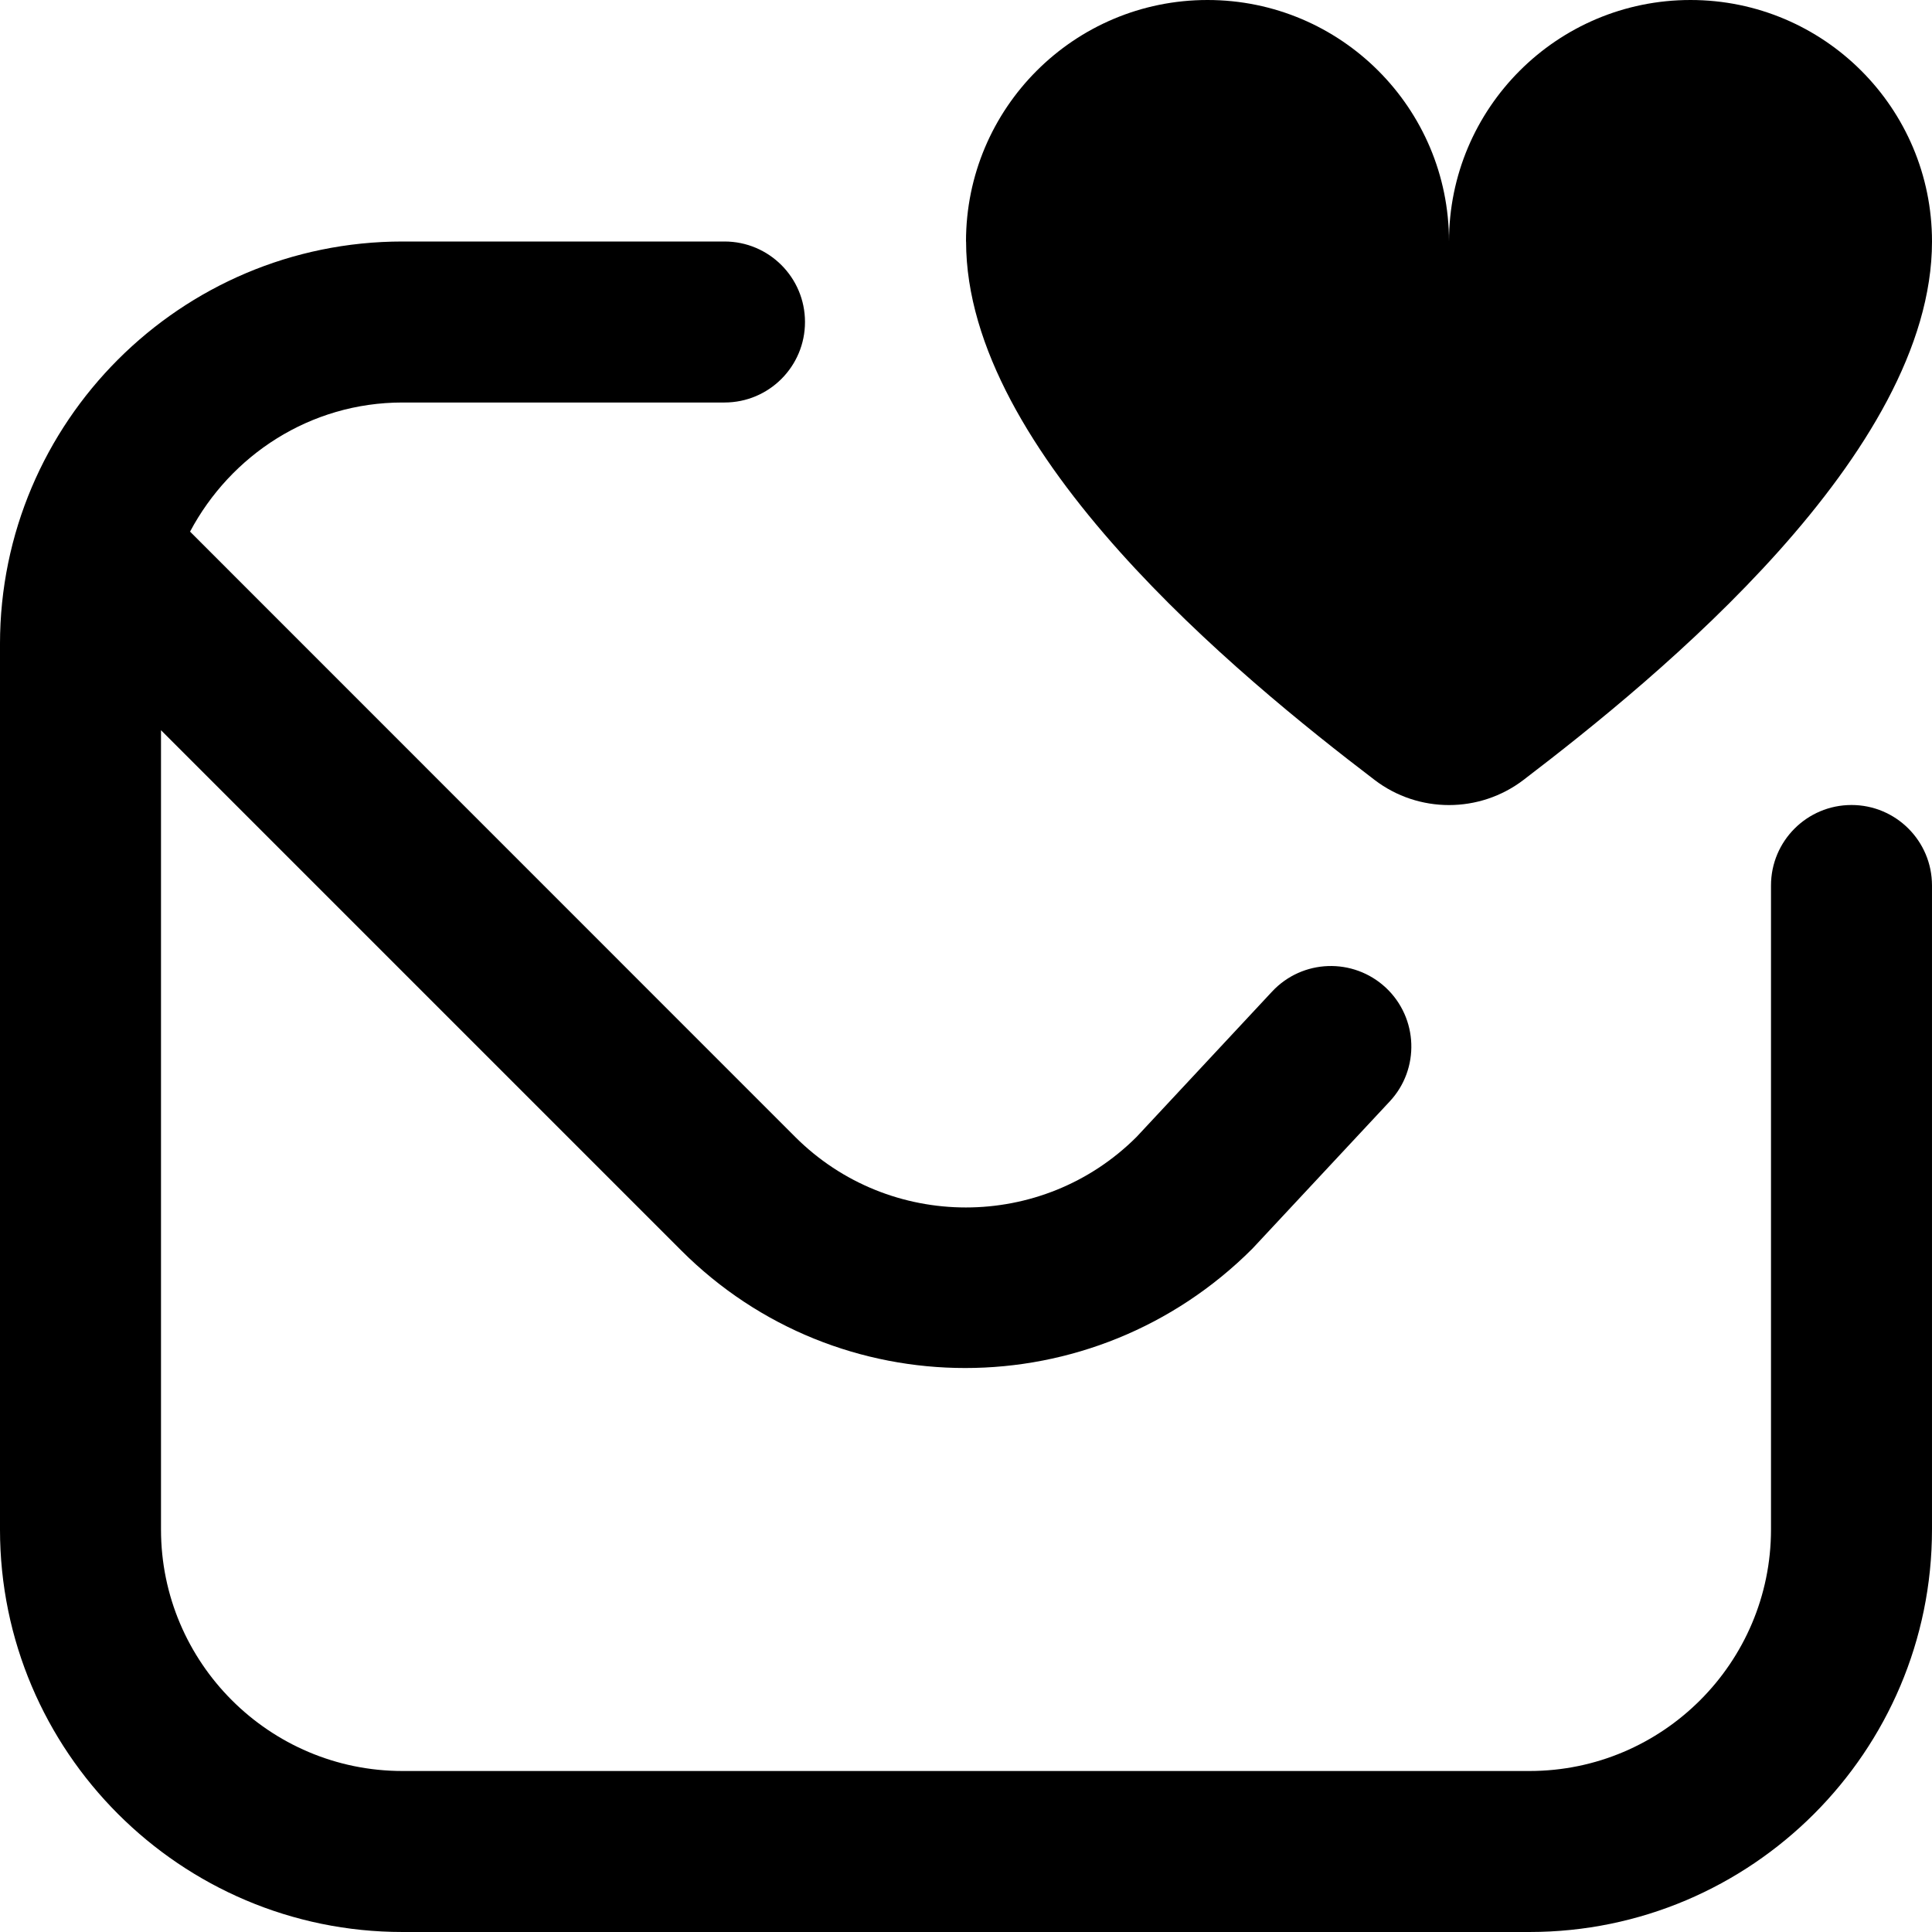
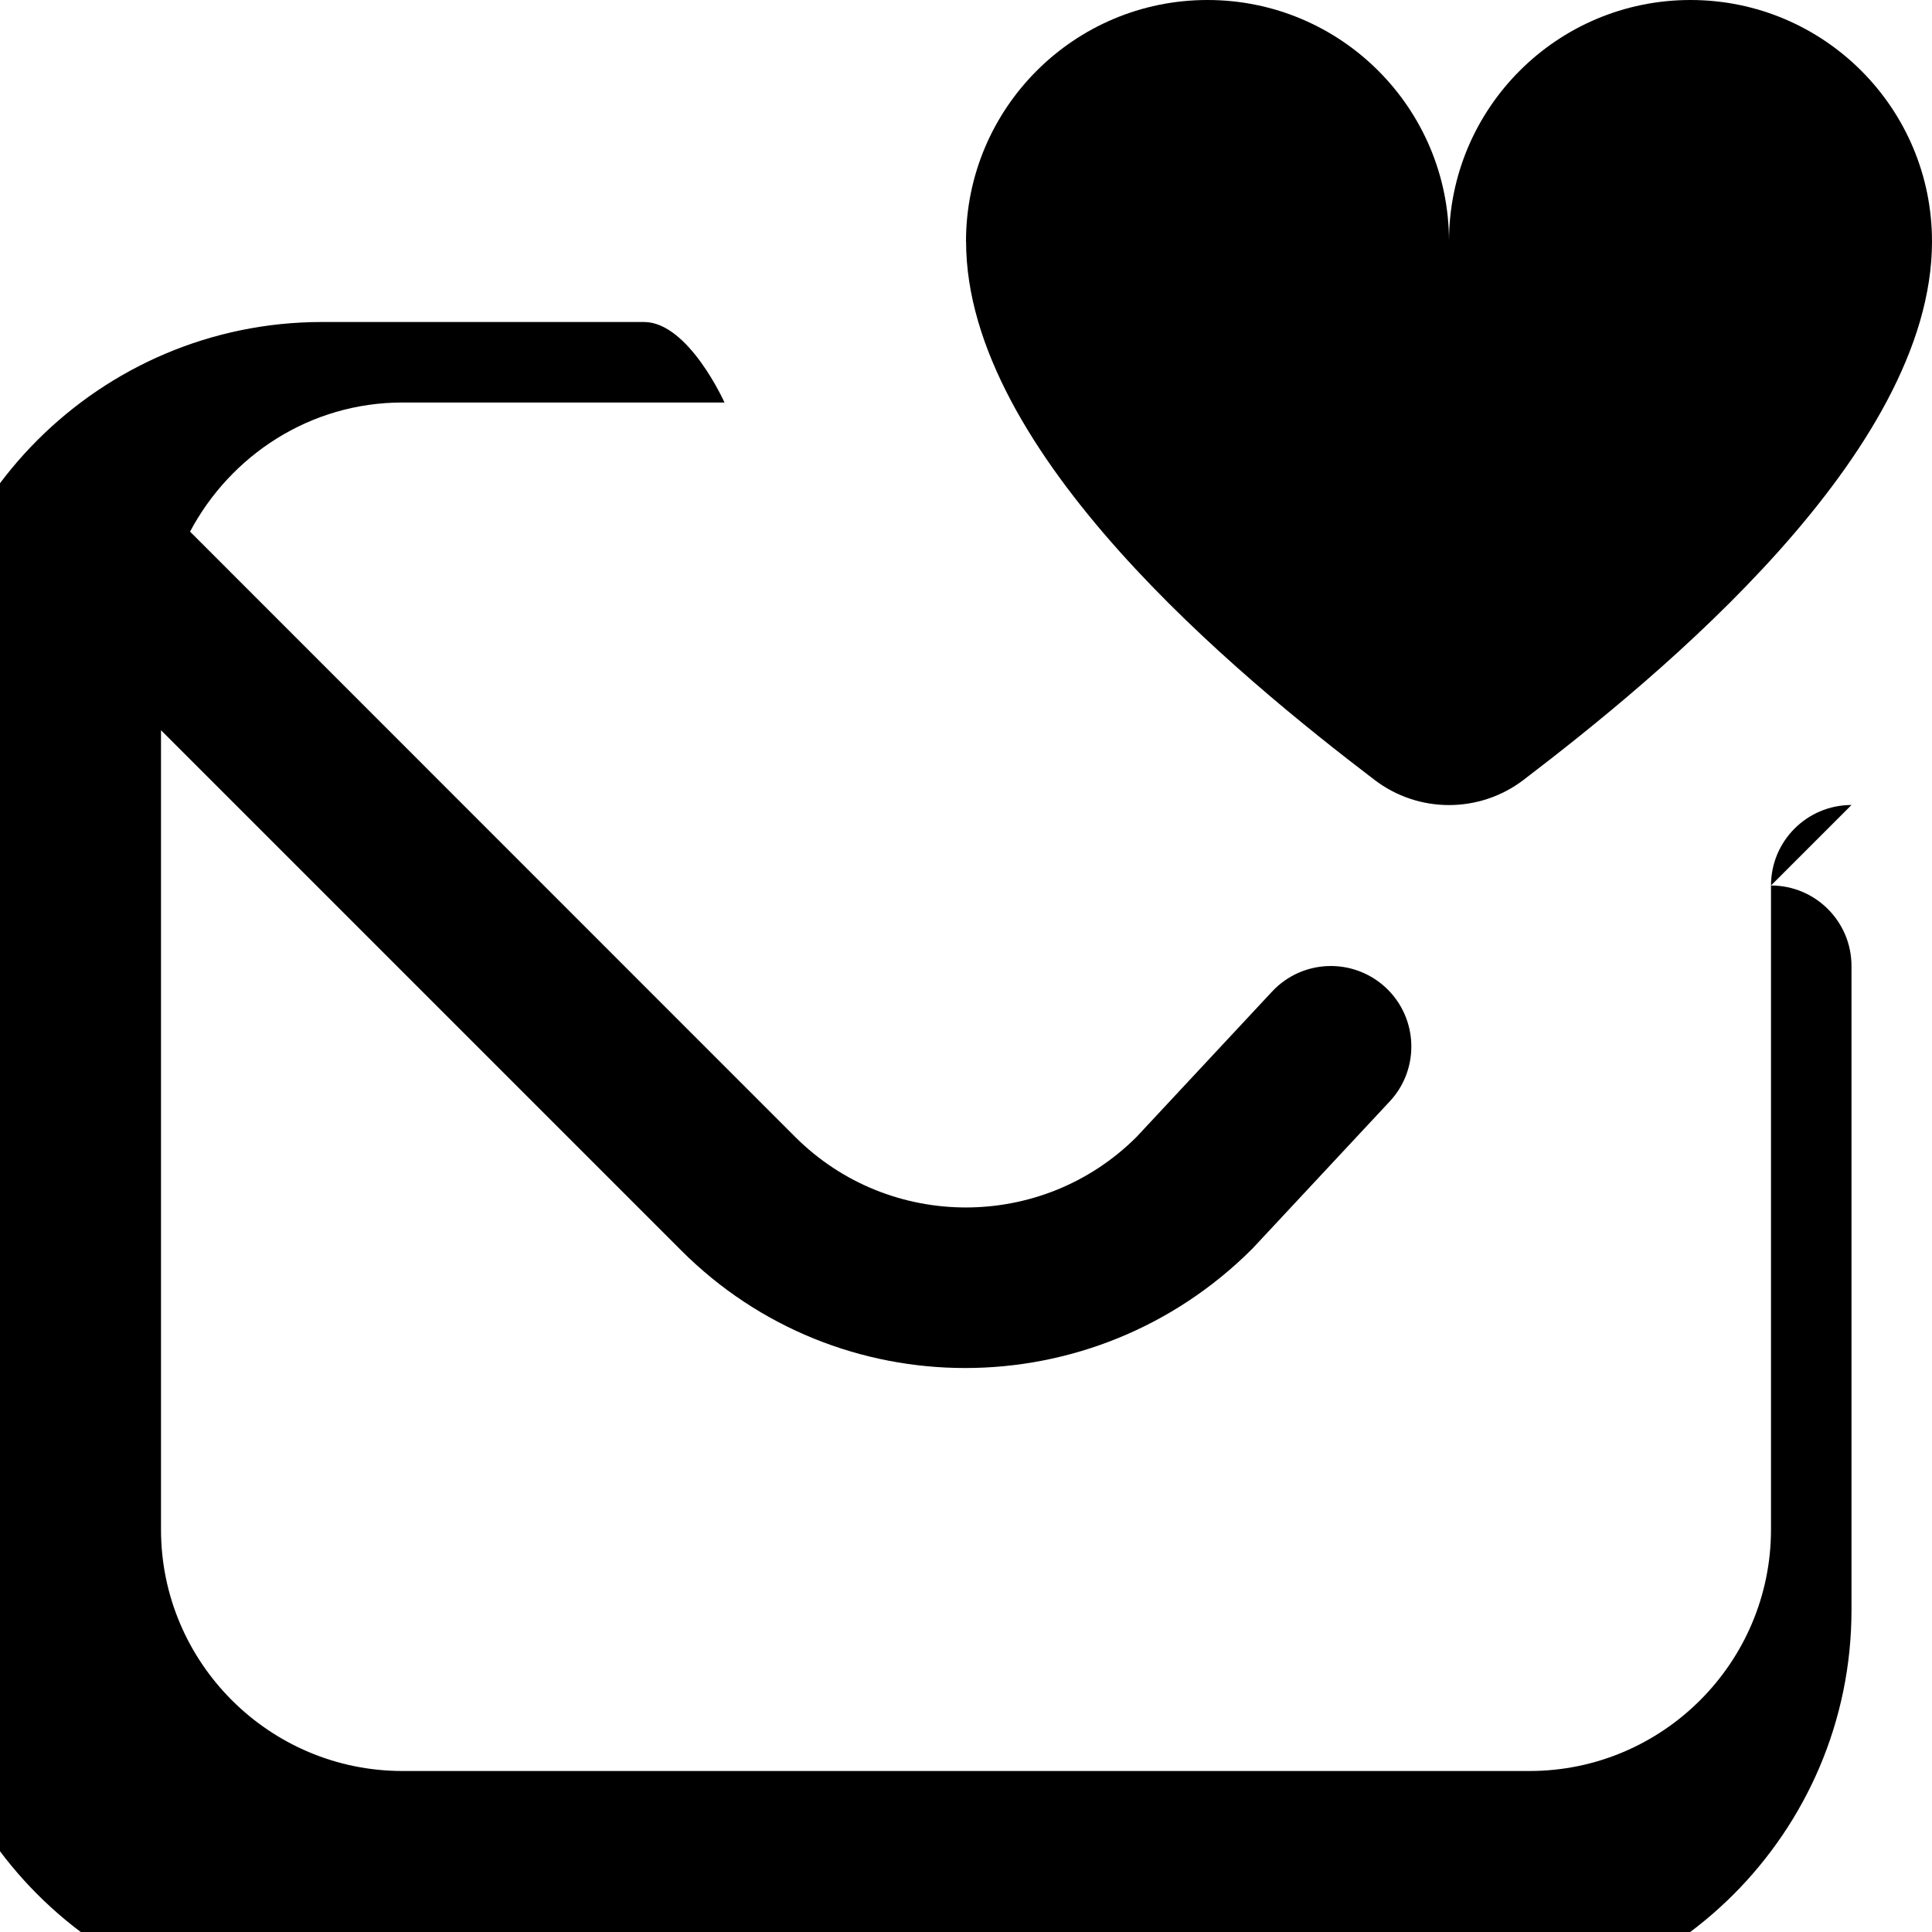
<svg xmlns="http://www.w3.org/2000/svg" id="Layer_1" viewBox="0 0 24 24" data-name="Layer 1">
-   <path d="m12 3c0-1.657 1.343-3 3-3s3 1.343 3 3c0-1.657 1.343-3 3-3s3 1.343 3 3c0 2.631-3.391 5.403-5.074 6.688-.546.417-1.306.417-1.851 0-1.684-1.284-5.074-4.057-5.074-6.688zm11 7c-.552 0-1 .447-1 1v8c0 1.654-1.346 3-3 3h-14c-1.654 0-3-1.346-3-3v-9.929l6.464 6.464c.972.972 2.247 1.459 3.526 1.459 1.288 0 2.579-.493 3.569-1.484l1.705-1.828c.376-.403.354-1.036-.049-1.413-.404-.376-1.036-.356-1.414.05l-1.681 1.803c-1.17 1.17-3.073 1.17-4.243 0l-7.516-7.518c.504-.949 1.492-1.604 2.639-1.604h4c.552 0 1-.447 1-1s-.448-1-1-1h-4c-2.757 0-5 2.243-5 5v11c0 2.757 2.243 5 5 5h14c2.757 0 5-2.243 5-5v-8c0-.553-.448-1-1-1z" />
+   <path d="m12 3c0-1.657 1.343-3 3-3s3 1.343 3 3c0-1.657 1.343-3 3-3s3 1.343 3 3c0 2.631-3.391 5.403-5.074 6.688-.546.417-1.306.417-1.851 0-1.684-1.284-5.074-4.057-5.074-6.688zm11 7c-.552 0-1 .447-1 1v8c0 1.654-1.346 3-3 3h-14c-1.654 0-3-1.346-3-3v-9.929l6.464 6.464c.972.972 2.247 1.459 3.526 1.459 1.288 0 2.579-.493 3.569-1.484l1.705-1.828c.376-.403.354-1.036-.049-1.413-.404-.376-1.036-.356-1.414.05l-1.681 1.803c-1.17 1.17-3.073 1.17-4.243 0l-7.516-7.518c.504-.949 1.492-1.604 2.639-1.604h4s-.448-1-1-1h-4c-2.757 0-5 2.243-5 5v11c0 2.757 2.243 5 5 5h14c2.757 0 5-2.243 5-5v-8c0-.553-.448-1-1-1z" />
</svg>